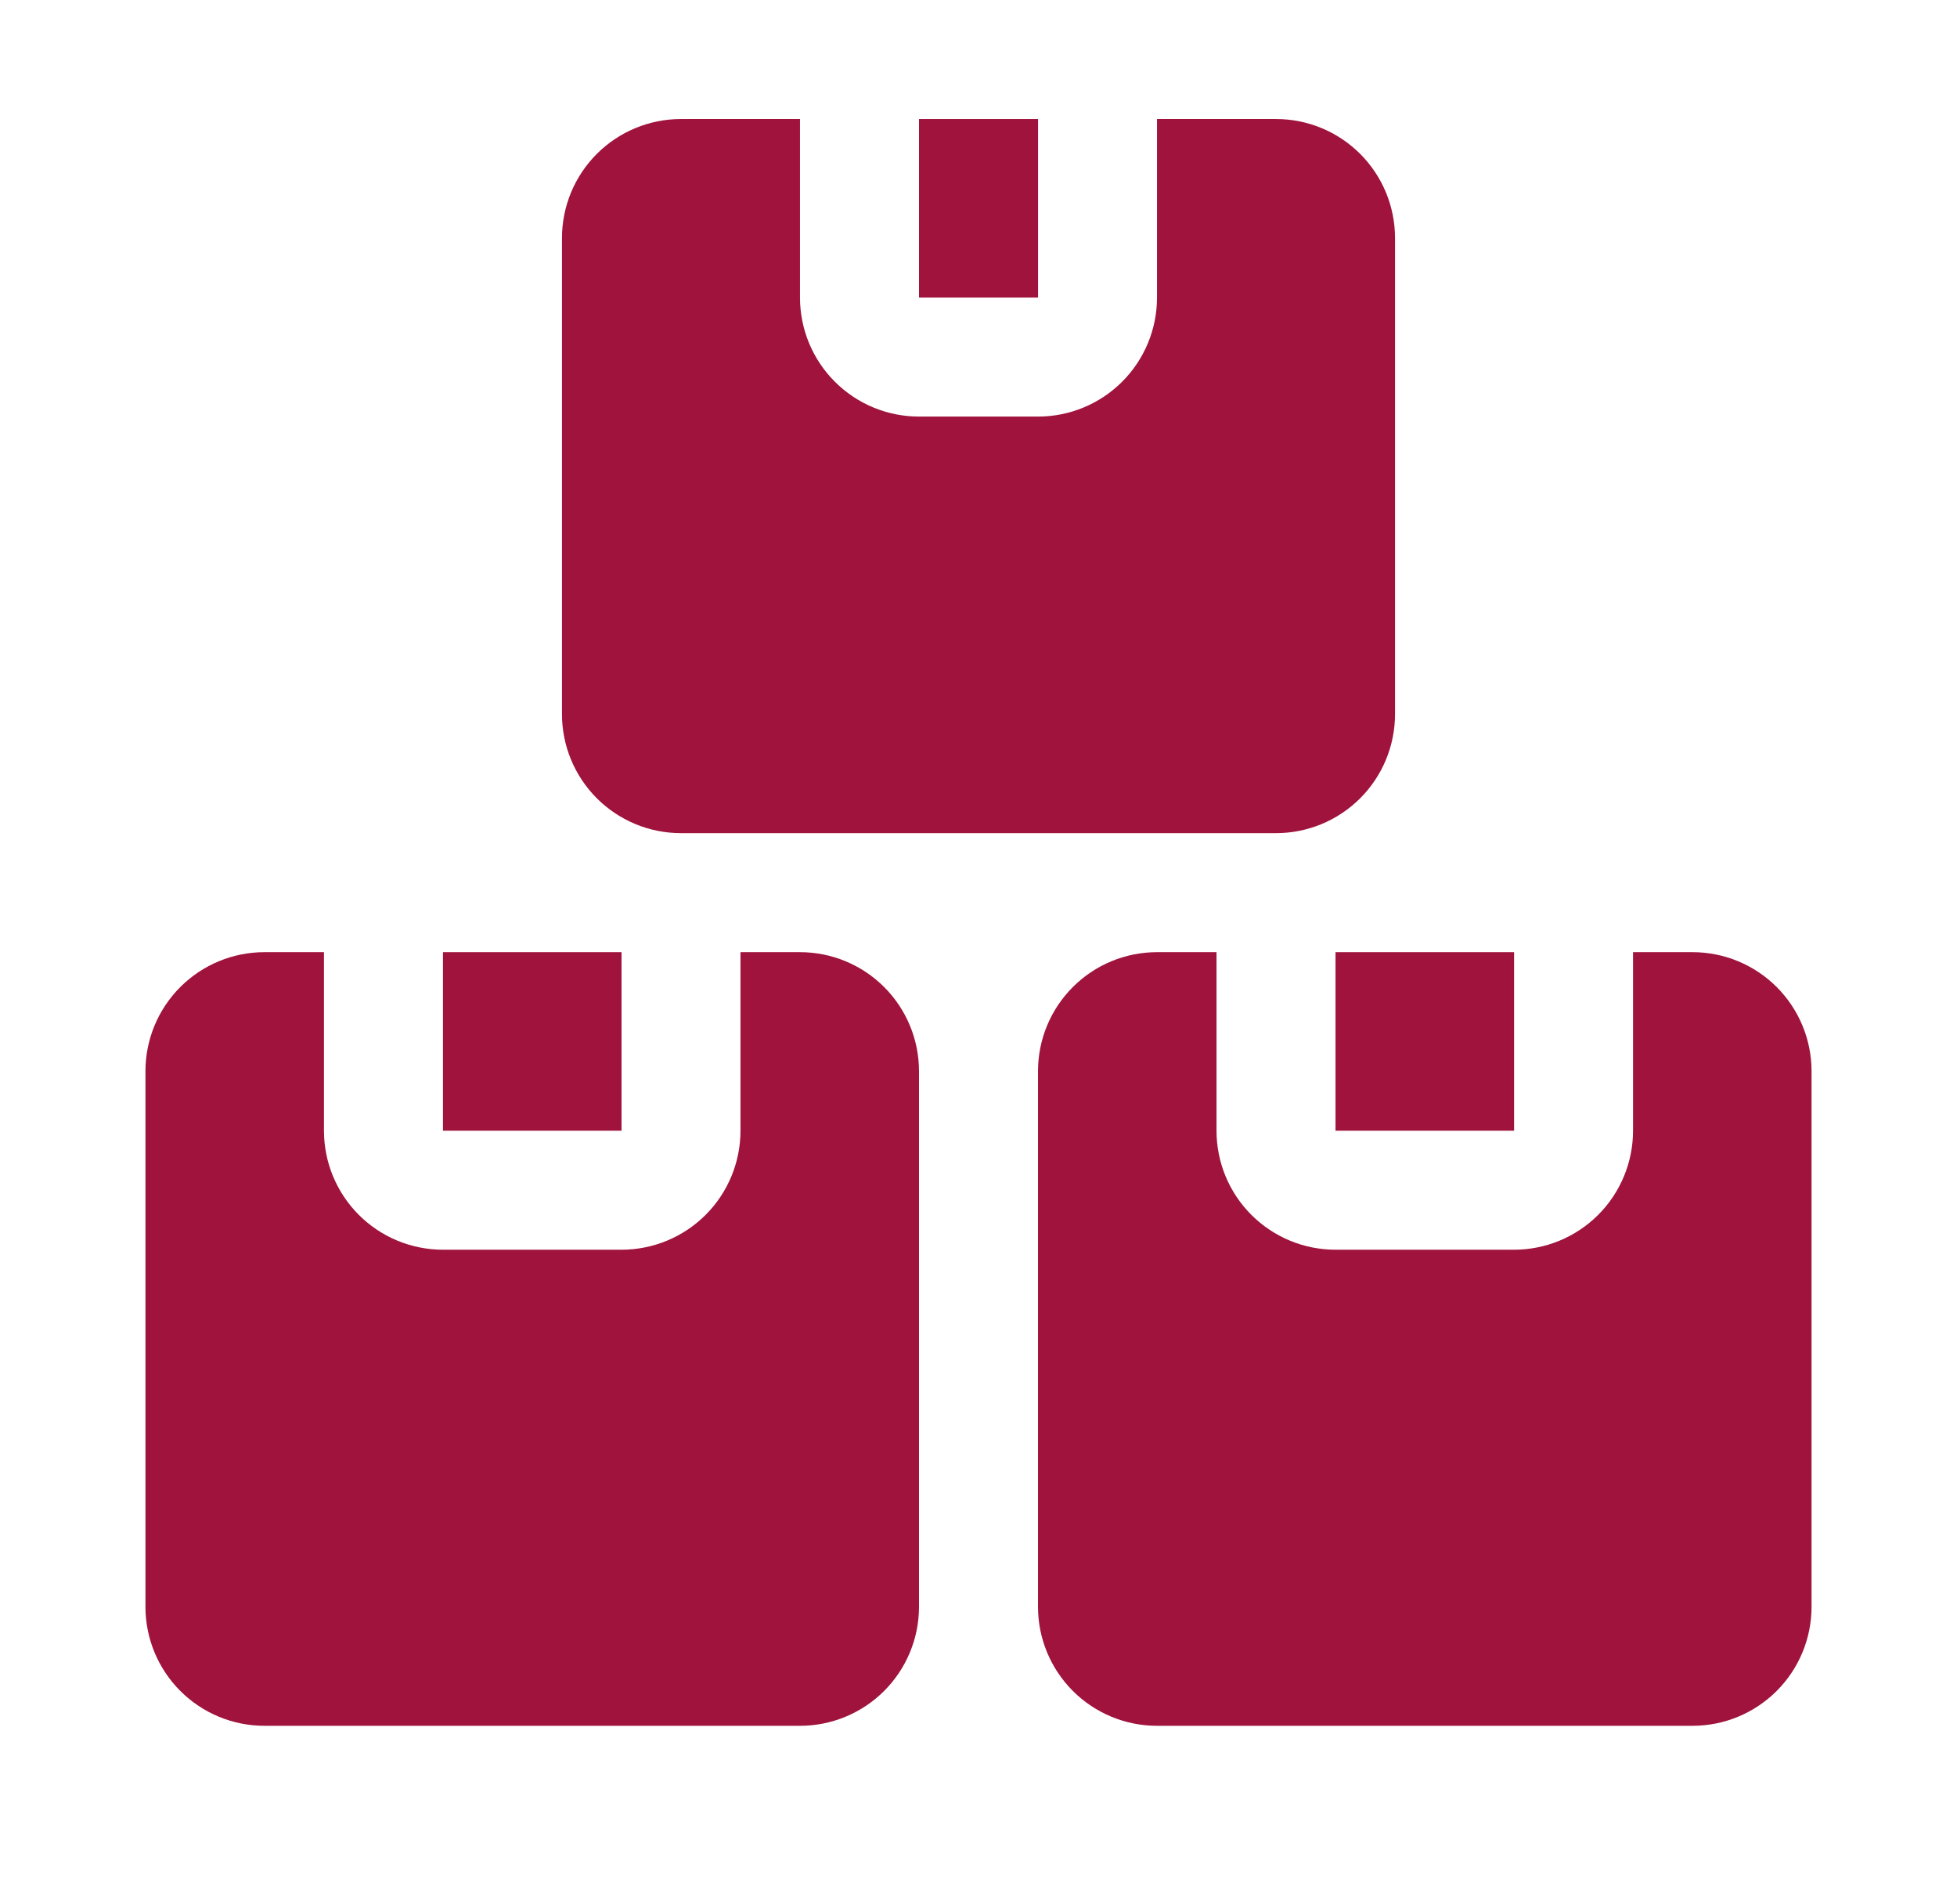
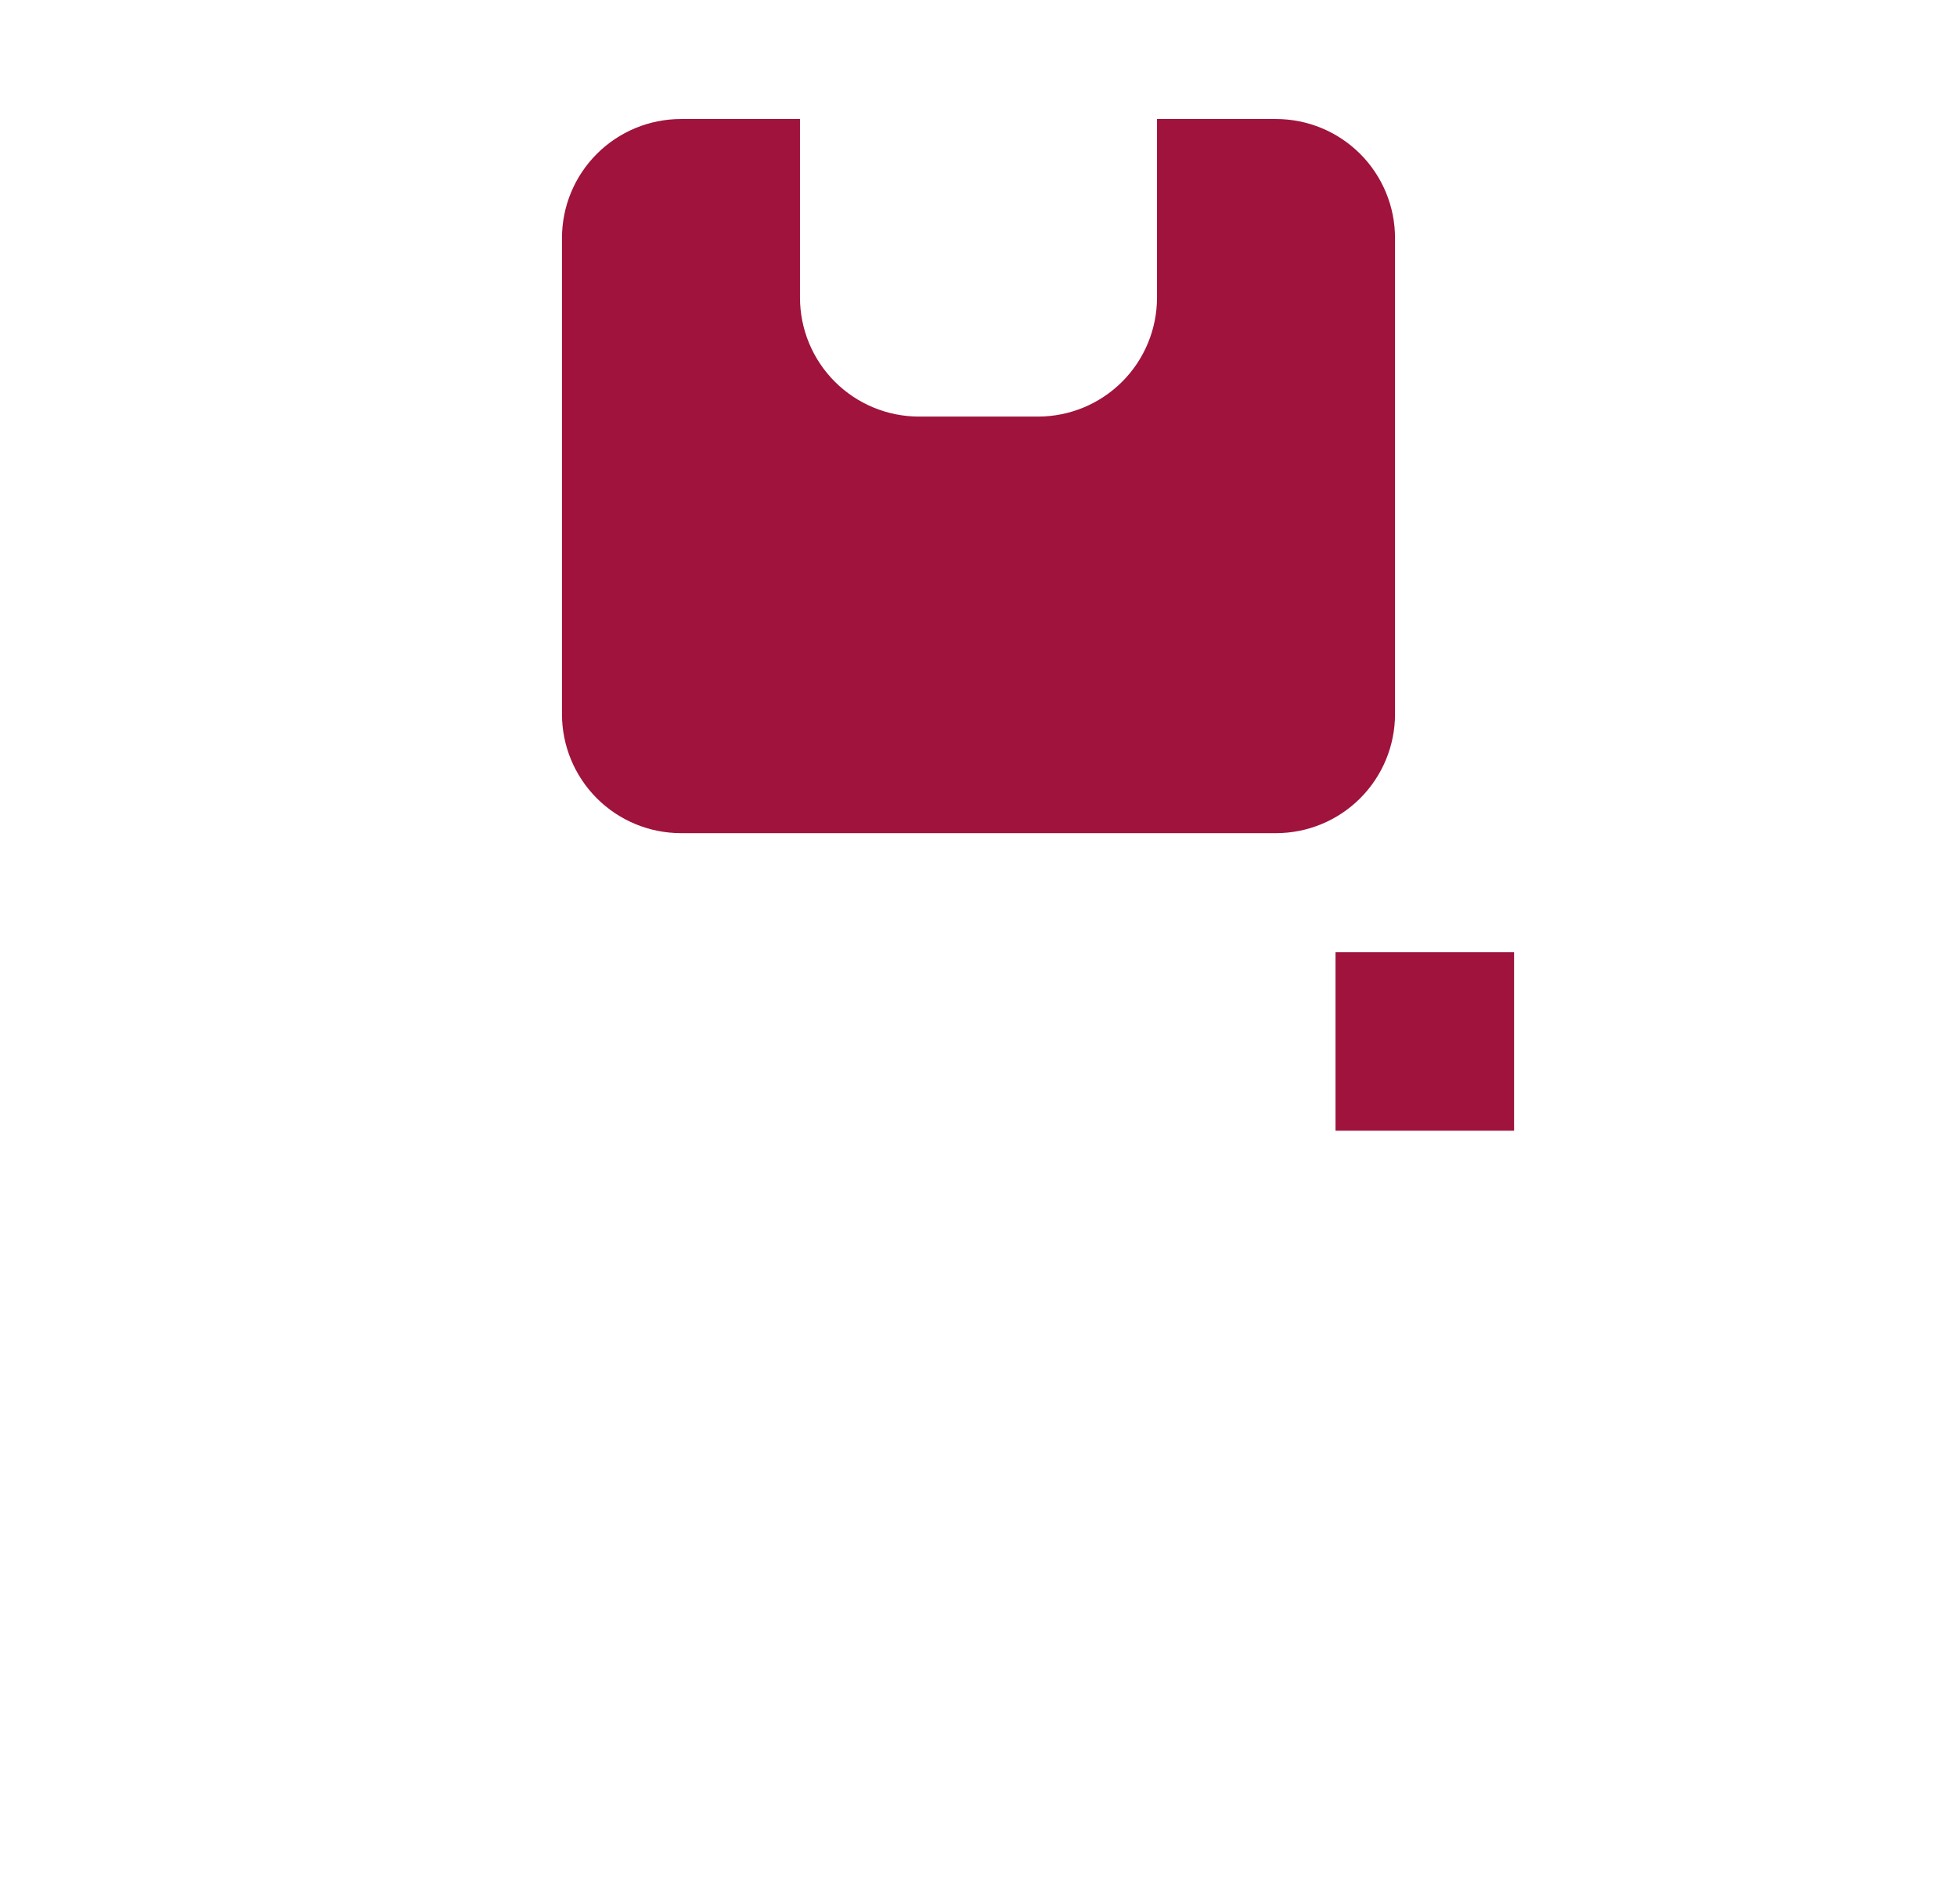
<svg xmlns="http://www.w3.org/2000/svg" width="37" height="36" viewBox="0 0 37 36" fill="none">
-   <path d="M8.375 18H11.751V21.375H8.375V18Z" fill="#9F133D" />
-   <path d="M15.125 18H14V21.375C14 21.972 13.763 22.544 13.341 22.966C12.919 23.388 12.347 23.625 11.75 23.625H8.375C7.778 23.625 7.206 23.388 6.784 22.966C6.362 22.544 6.125 21.972 6.125 21.375V18H5C4.403 18 3.831 18.237 3.409 18.659C2.987 19.081 2.75 19.653 2.75 20.25V30.375C2.75 30.972 2.987 31.544 3.409 31.966C3.831 32.388 4.403 32.625 5 32.625H15.125C15.722 32.625 16.294 32.388 16.716 31.966C17.138 31.544 17.375 30.972 17.375 30.375V20.25C17.375 19.653 17.138 19.081 16.716 18.659C16.294 18.237 15.722 18 15.125 18Z" fill="#9F133D" />
  <path d="M25.25 18H28.626V21.375H25.25V18Z" fill="#9F133D" />
-   <path d="M32 18H30.875V21.375C30.875 21.972 30.638 22.544 30.216 22.966C29.794 23.388 29.222 23.625 28.625 23.625H25.25C24.653 23.625 24.081 23.388 23.659 22.966C23.237 22.544 23 21.972 23 21.375V18H21.875C21.278 18 20.706 18.237 20.284 18.659C19.862 19.081 19.625 19.653 19.625 20.25V30.375C19.625 30.972 19.862 31.544 20.284 31.966C20.706 32.388 21.278 32.625 21.875 32.625H32C32.597 32.625 33.169 32.388 33.591 31.966C34.013 31.544 34.25 30.972 34.25 30.375V20.25C34.25 19.653 34.013 19.081 33.591 18.659C33.169 18.237 32.597 18 32 18Z" fill="#9F133D" />
-   <path d="M17.375 2.25H19.626V5.625H17.375V2.25Z" fill="#9F133D" />
  <path d="M12.875 15.75H24.125C24.722 15.75 25.294 15.513 25.716 15.091C26.138 14.669 26.375 14.097 26.375 13.5V4.5C26.375 3.903 26.138 3.331 25.716 2.909C25.294 2.487 24.722 2.25 24.125 2.25H21.875V5.625C21.875 6.222 21.638 6.794 21.216 7.216C20.794 7.638 20.222 7.875 19.625 7.875H17.375C16.778 7.875 16.206 7.638 15.784 7.216C15.362 6.794 15.125 6.222 15.125 5.625V2.25H12.875C12.278 2.25 11.706 2.487 11.284 2.909C10.862 3.331 10.625 3.903 10.625 4.5V13.5C10.625 14.097 10.862 14.669 11.284 15.091C11.706 15.513 12.278 15.75 12.875 15.75Z" fill="#9F133D" />
</svg>